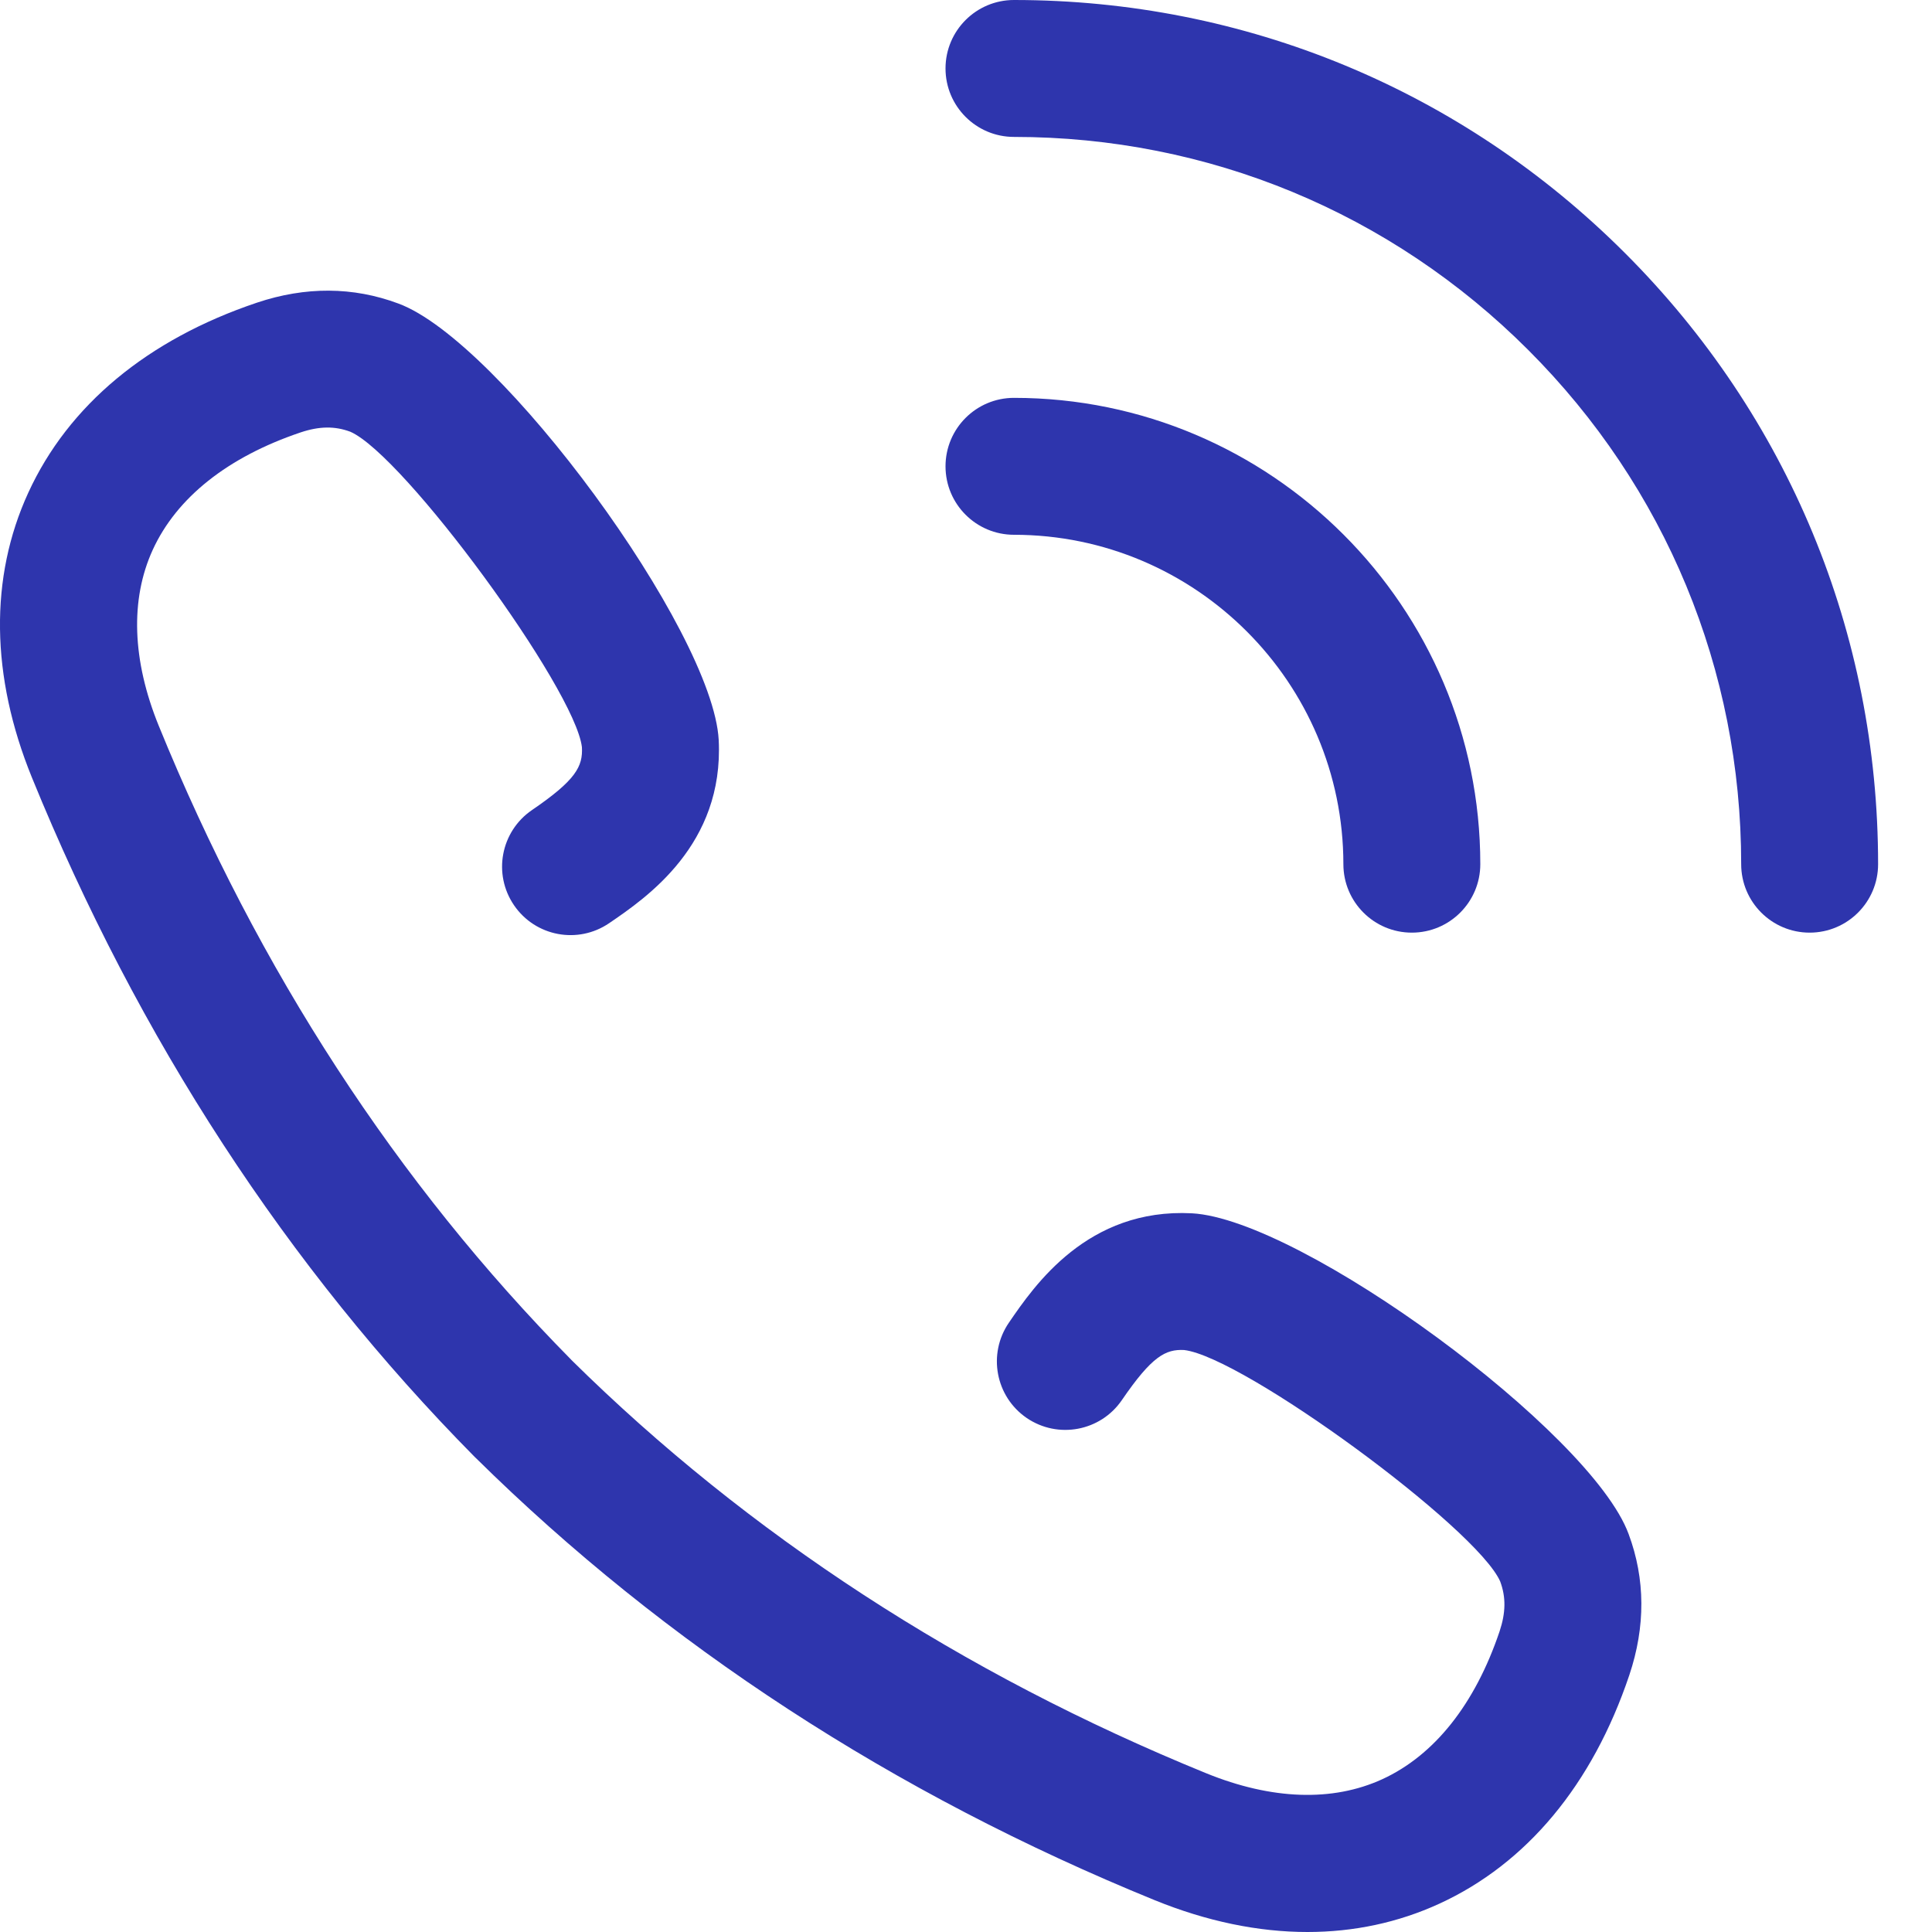
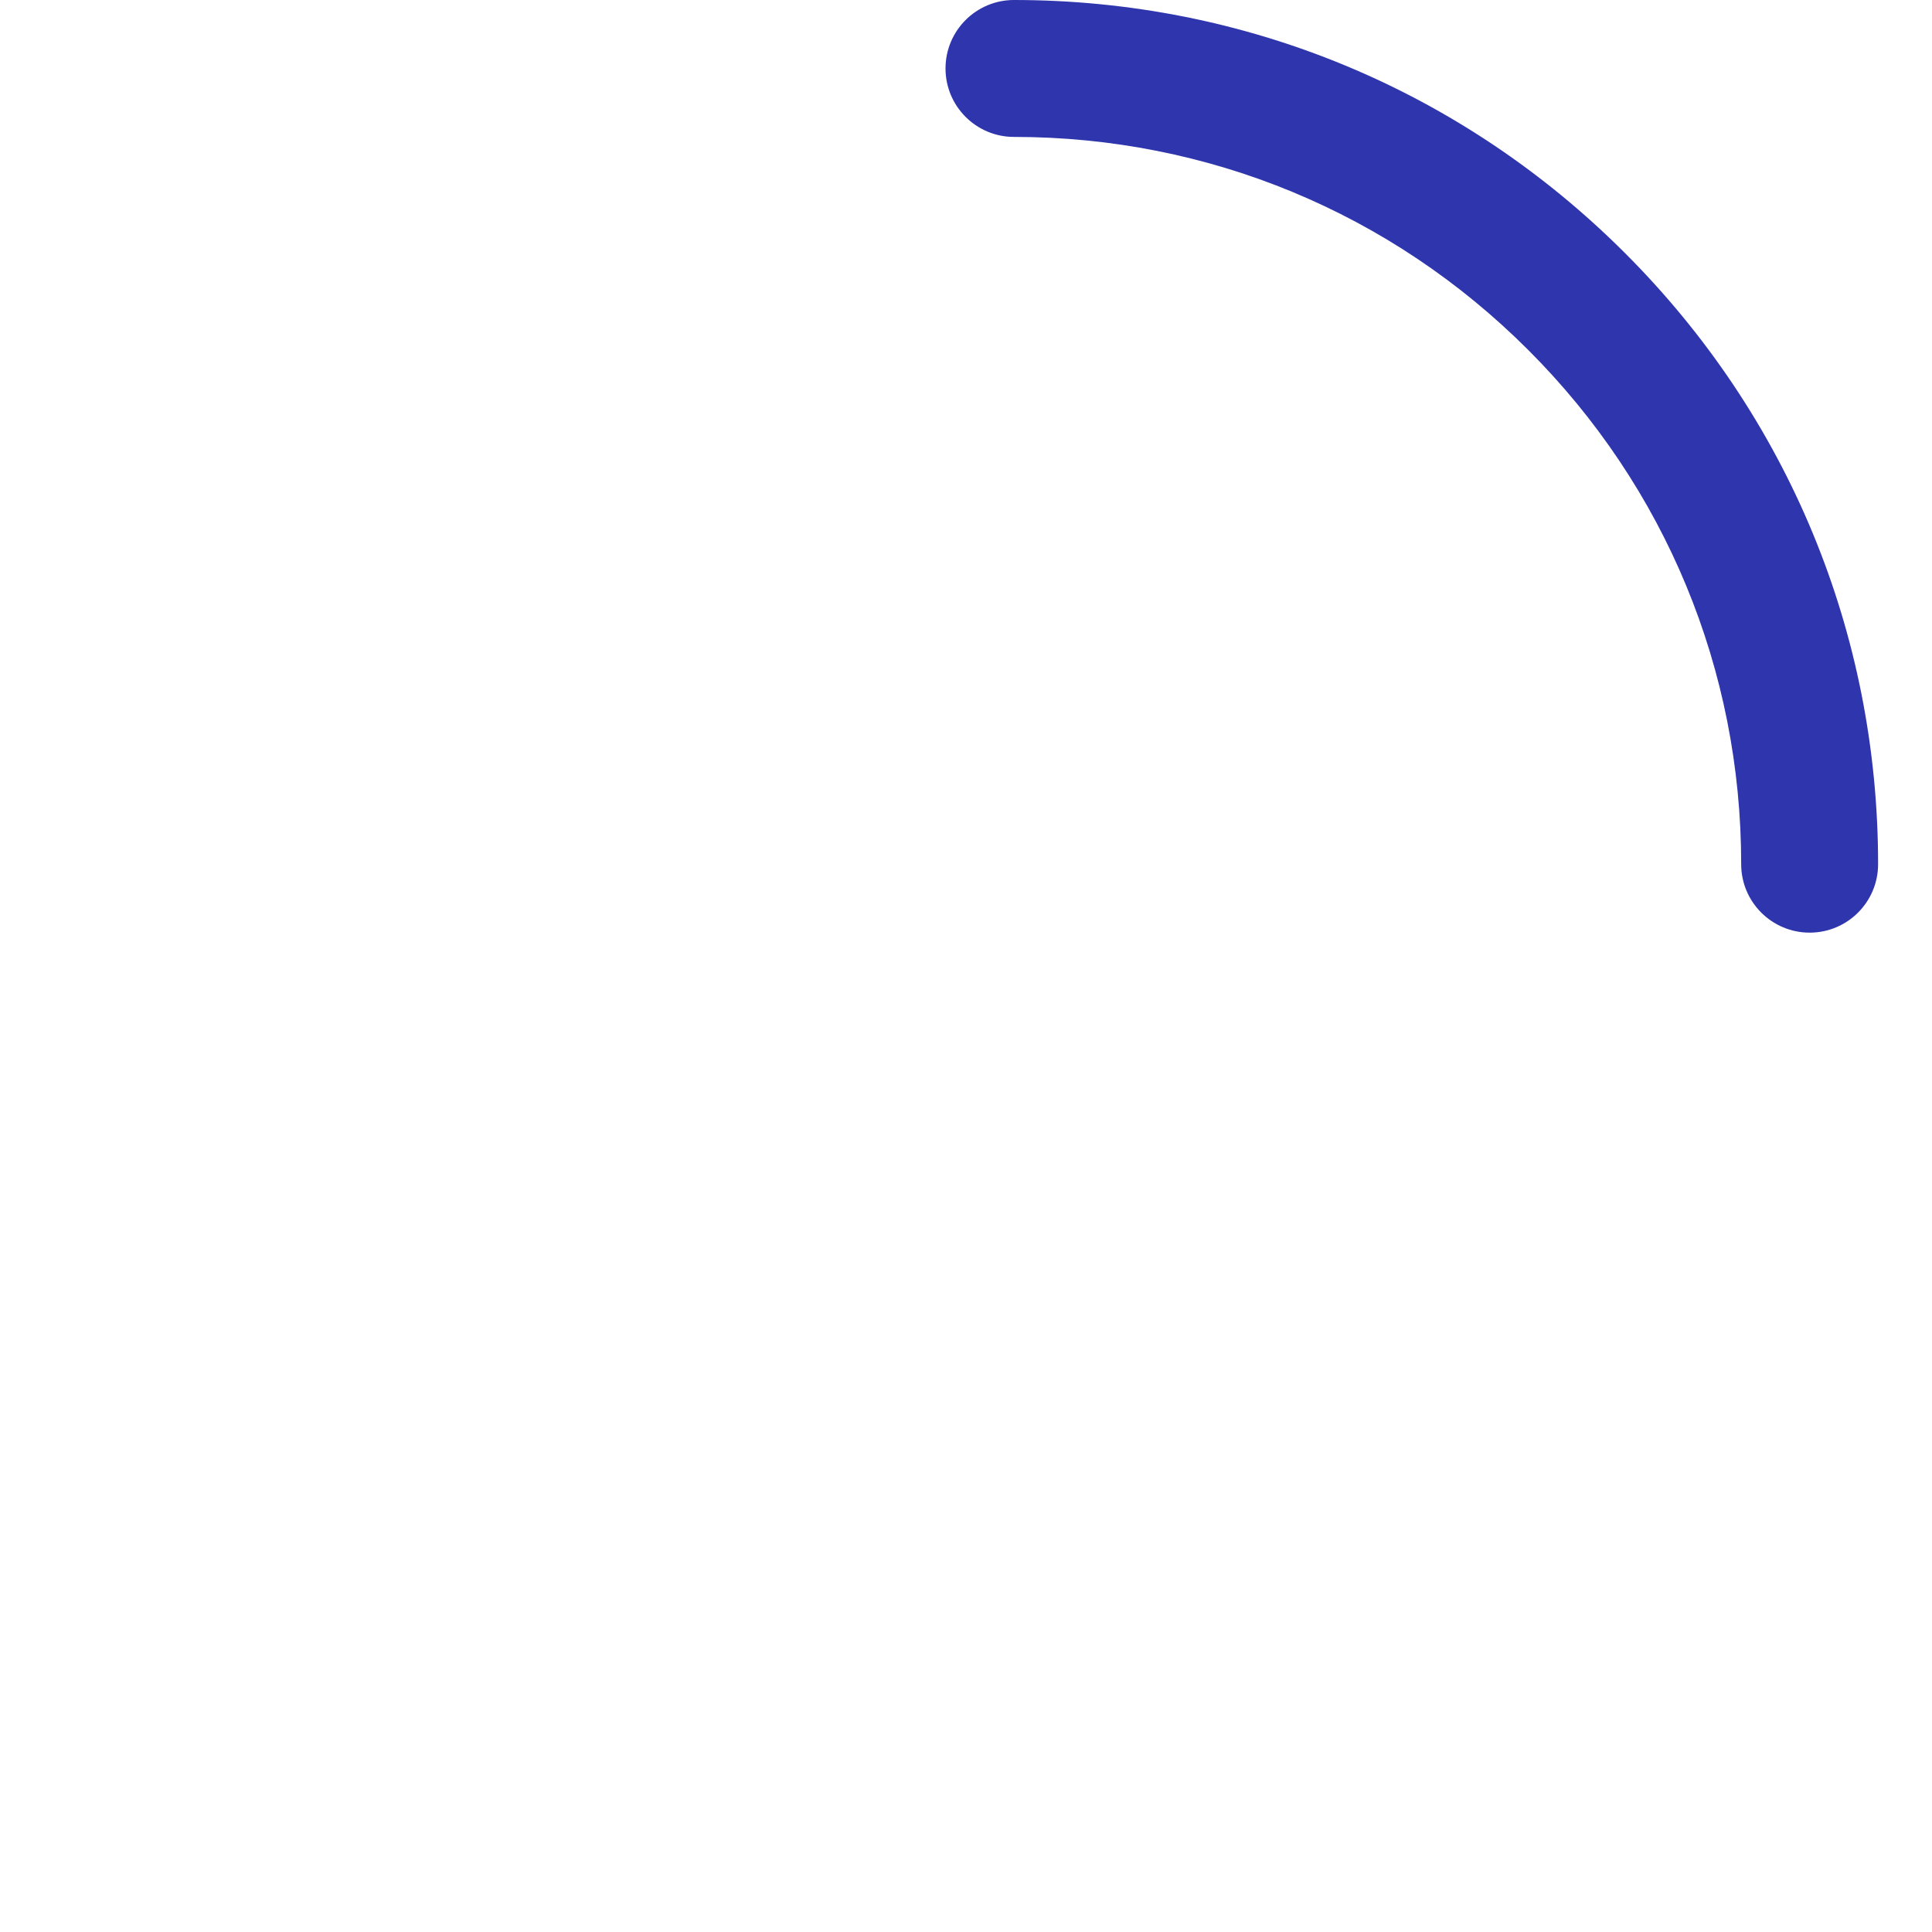
<svg xmlns="http://www.w3.org/2000/svg" width="30" height="30" viewBox="0 0 30 30" fill="none">
  <path d="M25.233 3.93C22.699 1.396 19.329 -0 15.745 1.07985e-08C15.158 1.07985e-08 14.682 0.476 14.682 1.063C14.682 1.65 15.158 2.126 15.745 2.126C18.761 2.126 21.597 3.301 23.73 5.434C25.863 7.566 27.037 10.402 27.037 13.419C27.037 14.006 27.513 14.482 28.1 14.482C28.687 14.482 29.163 14.006 29.163 13.419C29.163 9.834 27.768 6.464 25.233 3.93Z" fill="#2E35AD" />
-   <path d="M20.86 13.419C20.86 14.006 21.336 14.482 21.923 14.482C22.51 14.482 22.986 14.006 22.986 13.419C22.986 9.427 19.737 6.178 15.745 6.178C15.745 6.178 15.745 6.178 15.745 6.178C15.158 6.178 14.682 6.654 14.682 7.241C14.682 7.828 15.158 8.304 15.745 8.304C18.565 8.305 20.859 10.599 20.86 13.419Z" fill="#2E35AD" />
-   <path d="M18.507 18.84C16.887 18.756 16.061 19.961 15.665 20.54C15.334 21.025 15.458 21.686 15.942 22.018C16.427 22.349 17.089 22.225 17.42 21.741C17.888 21.057 18.1 20.949 18.387 20.963C19.308 21.071 22.932 23.727 23.295 24.557C23.386 24.802 23.382 25.041 23.285 25.333C22.904 26.462 22.274 27.256 21.463 27.628C20.692 27.981 19.747 27.949 18.73 27.535C14.934 25.988 11.618 23.829 8.873 21.118C8.872 21.117 8.871 21.116 8.87 21.114C6.164 18.373 4.009 15.06 2.465 11.27C2.051 10.253 2.019 9.308 2.372 8.537C2.744 7.725 3.538 7.096 4.666 6.715C4.959 6.617 5.198 6.614 5.44 6.704C6.274 7.069 8.929 10.693 9.036 11.602C9.052 11.901 8.943 12.113 8.26 12.579C7.775 12.911 7.65 13.572 7.982 14.057C8.313 14.542 8.974 14.666 9.459 14.335C10.039 13.94 11.243 13.116 11.16 11.49C11.068 9.792 7.763 5.293 6.185 4.713C5.483 4.451 4.744 4.447 3.989 4.7C2.289 5.272 1.062 6.293 0.439 7.651C-0.165 8.968 -0.146 10.497 0.495 12.072C2.148 16.128 4.461 19.677 7.369 22.621C7.376 22.628 7.384 22.636 7.391 22.642C10.333 25.545 13.878 27.854 17.928 29.505C18.739 29.835 19.538 30 20.302 30C21.022 30 21.71 29.854 22.349 29.561C23.707 28.938 24.728 27.711 25.3 26.011C25.553 25.257 25.549 24.518 25.289 23.82C24.707 22.236 20.209 18.932 18.507 18.84Z" fill="#2E35AD" />
</svg>